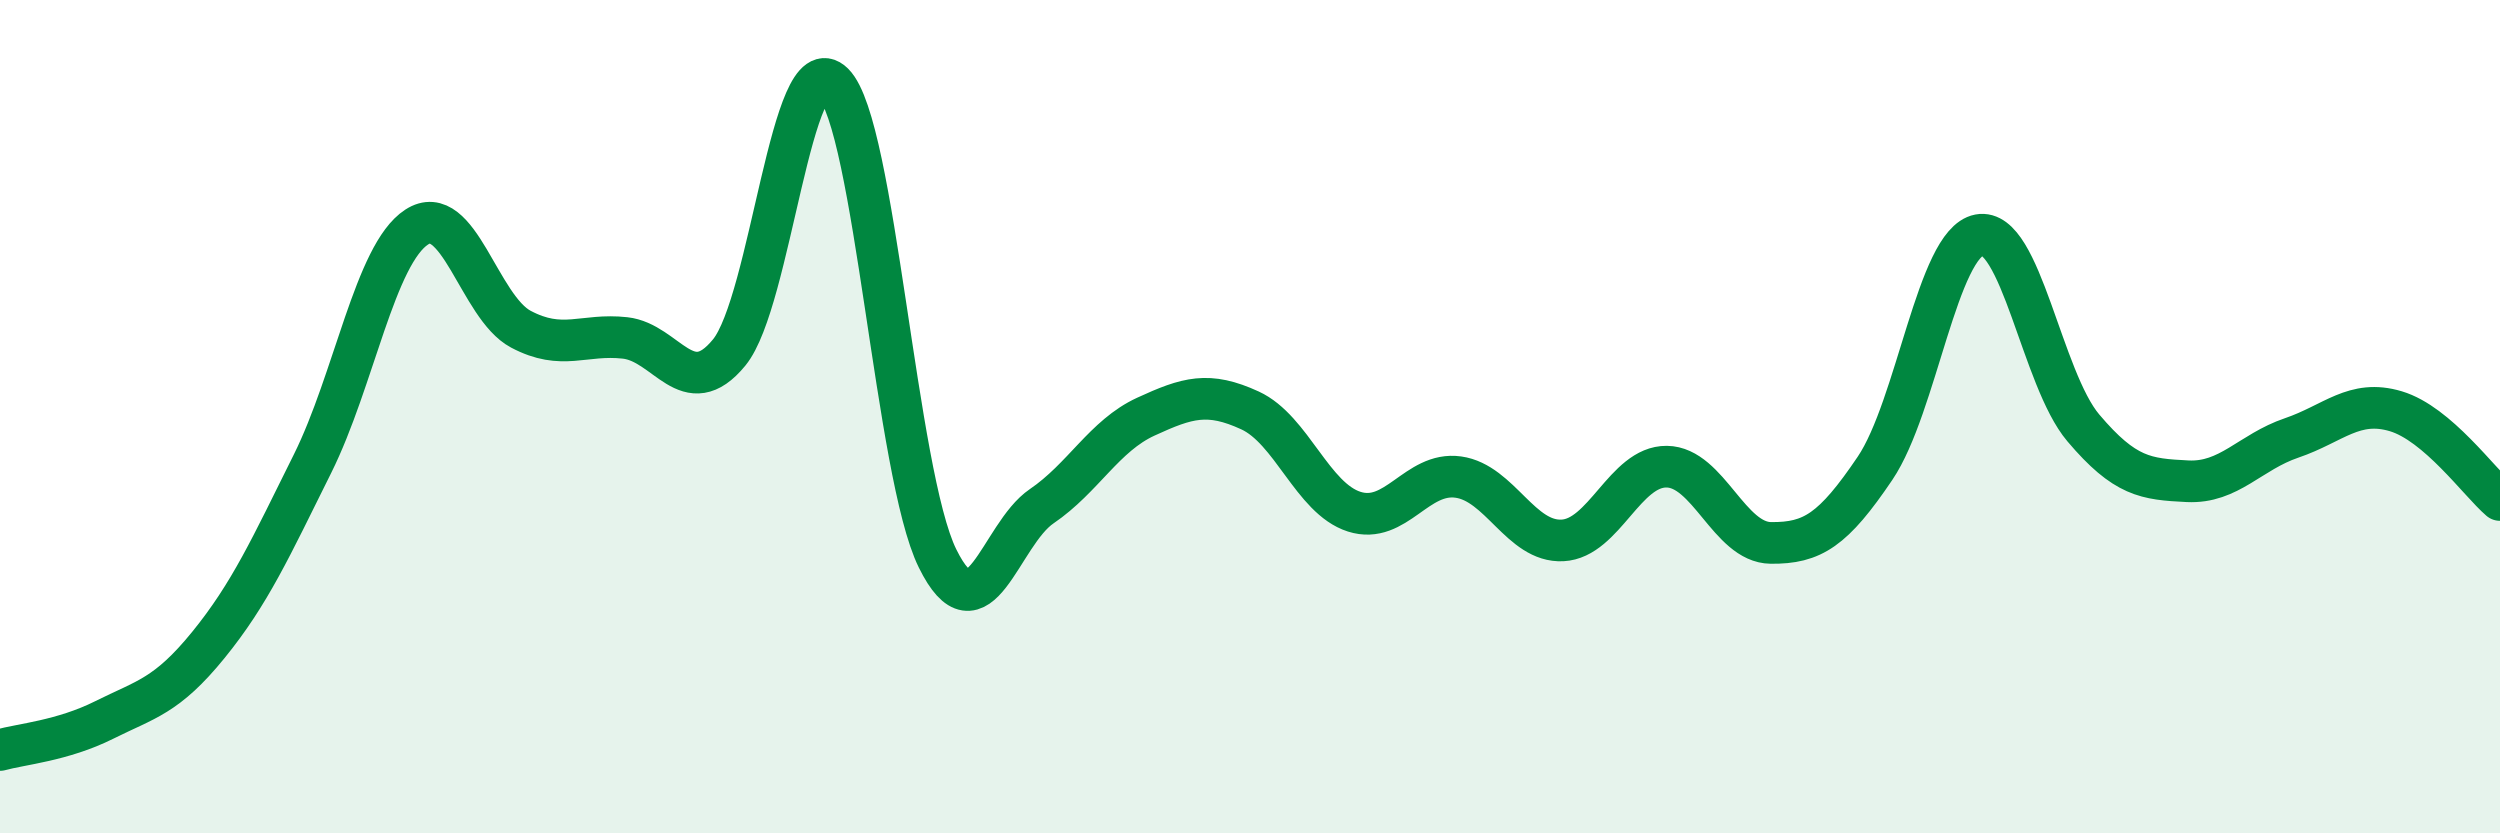
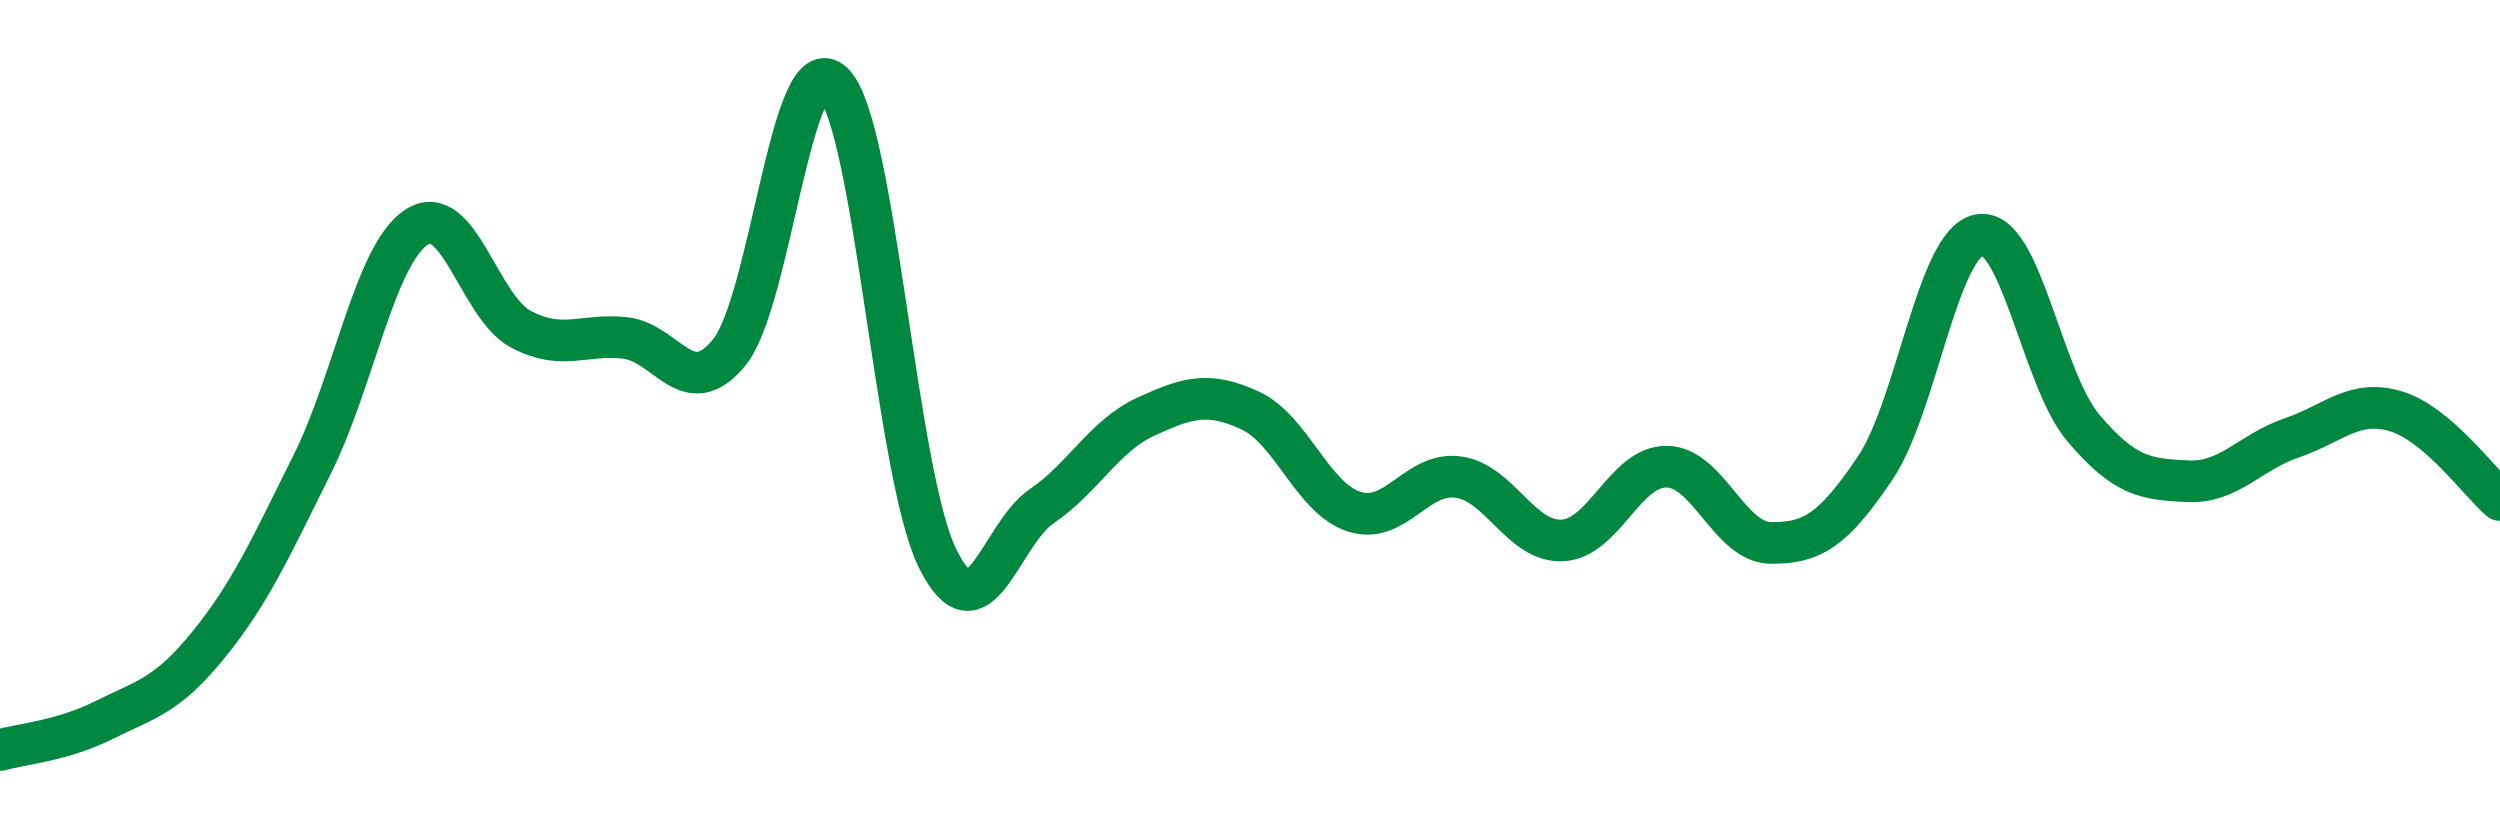
<svg xmlns="http://www.w3.org/2000/svg" width="60" height="20" viewBox="0 0 60 20">
-   <path d="M 0,18 C 0.5,17.86 1.5,17.78 2.5,17.28 C 3.5,16.78 4,16.71 5,15.48 C 6,14.25 6.5,13.14 7.5,11.13 C 8.5,9.12 9,6.1 10,5.45 C 11,4.8 11.5,7.37 12.5,7.9 C 13.5,8.43 14,8 15,8.11 C 16,8.22 16.5,9.68 17.5,8.46 C 18.5,7.24 19,1.01 20,2 C 21,2.99 21.5,11.37 22.5,13.4 C 23.5,15.43 24,12.83 25,12.15 C 26,11.47 26.5,10.46 27.5,10 C 28.5,9.54 29,9.39 30,9.85 C 31,10.31 31.5,11.96 32.5,12.28 C 33.5,12.6 34,11.31 35,11.45 C 36,11.59 36.5,13.02 37.5,12.97 C 38.5,12.92 39,11.19 40,11.2 C 41,11.21 41.5,13.02 42.5,13.03 C 43.5,13.04 44,12.72 45,11.24 C 46,9.76 46.5,5.83 47.5,5.64 C 48.5,5.45 49,9.09 50,10.27 C 51,11.45 51.5,11.5 52.5,11.55 C 53.5,11.6 54,10.85 55,10.51 C 56,10.17 56.5,9.57 57.5,9.87 C 58.5,10.17 59.5,11.57 60,12L60 20L0 20Z" fill="#008740" opacity="0.1" stroke-linecap="round" stroke-linejoin="round" />
  <path d="M 0,18 C 0.5,17.86 1.5,17.78 2.5,17.28 C 3.5,16.78 4,16.71 5,15.48 C 6,14.25 6.5,13.14 7.5,11.13 C 8.5,9.12 9,6.1 10,5.45 C 11,4.8 11.5,7.37 12.5,7.9 C 13.5,8.43 14,8 15,8.11 C 16,8.22 16.5,9.68 17.5,8.46 C 18.5,7.24 19,1.01 20,2 C 21,2.99 21.5,11.37 22.5,13.4 C 23.5,15.43 24,12.83 25,12.15 C 26,11.47 26.5,10.46 27.5,10 C 28.5,9.54 29,9.39 30,9.85 C 31,10.31 31.5,11.96 32.5,12.28 C 33.5,12.6 34,11.31 35,11.45 C 36,11.59 36.5,13.02 37.5,12.97 C 38.5,12.92 39,11.19 40,11.2 C 41,11.21 41.5,13.02 42.5,13.03 C 43.5,13.04 44,12.72 45,11.24 C 46,9.76 46.5,5.83 47.5,5.64 C 48.5,5.45 49,9.09 50,10.27 C 51,11.45 51.5,11.5 52.5,11.55 C 53.5,11.6 54,10.85 55,10.51 C 56,10.17 56.5,9.57 57.5,9.87 C 58.5,10.17 59.5,11.57 60,12" stroke="#008740" stroke-width="1" fill="none" stroke-linecap="round" stroke-linejoin="round" />
</svg>